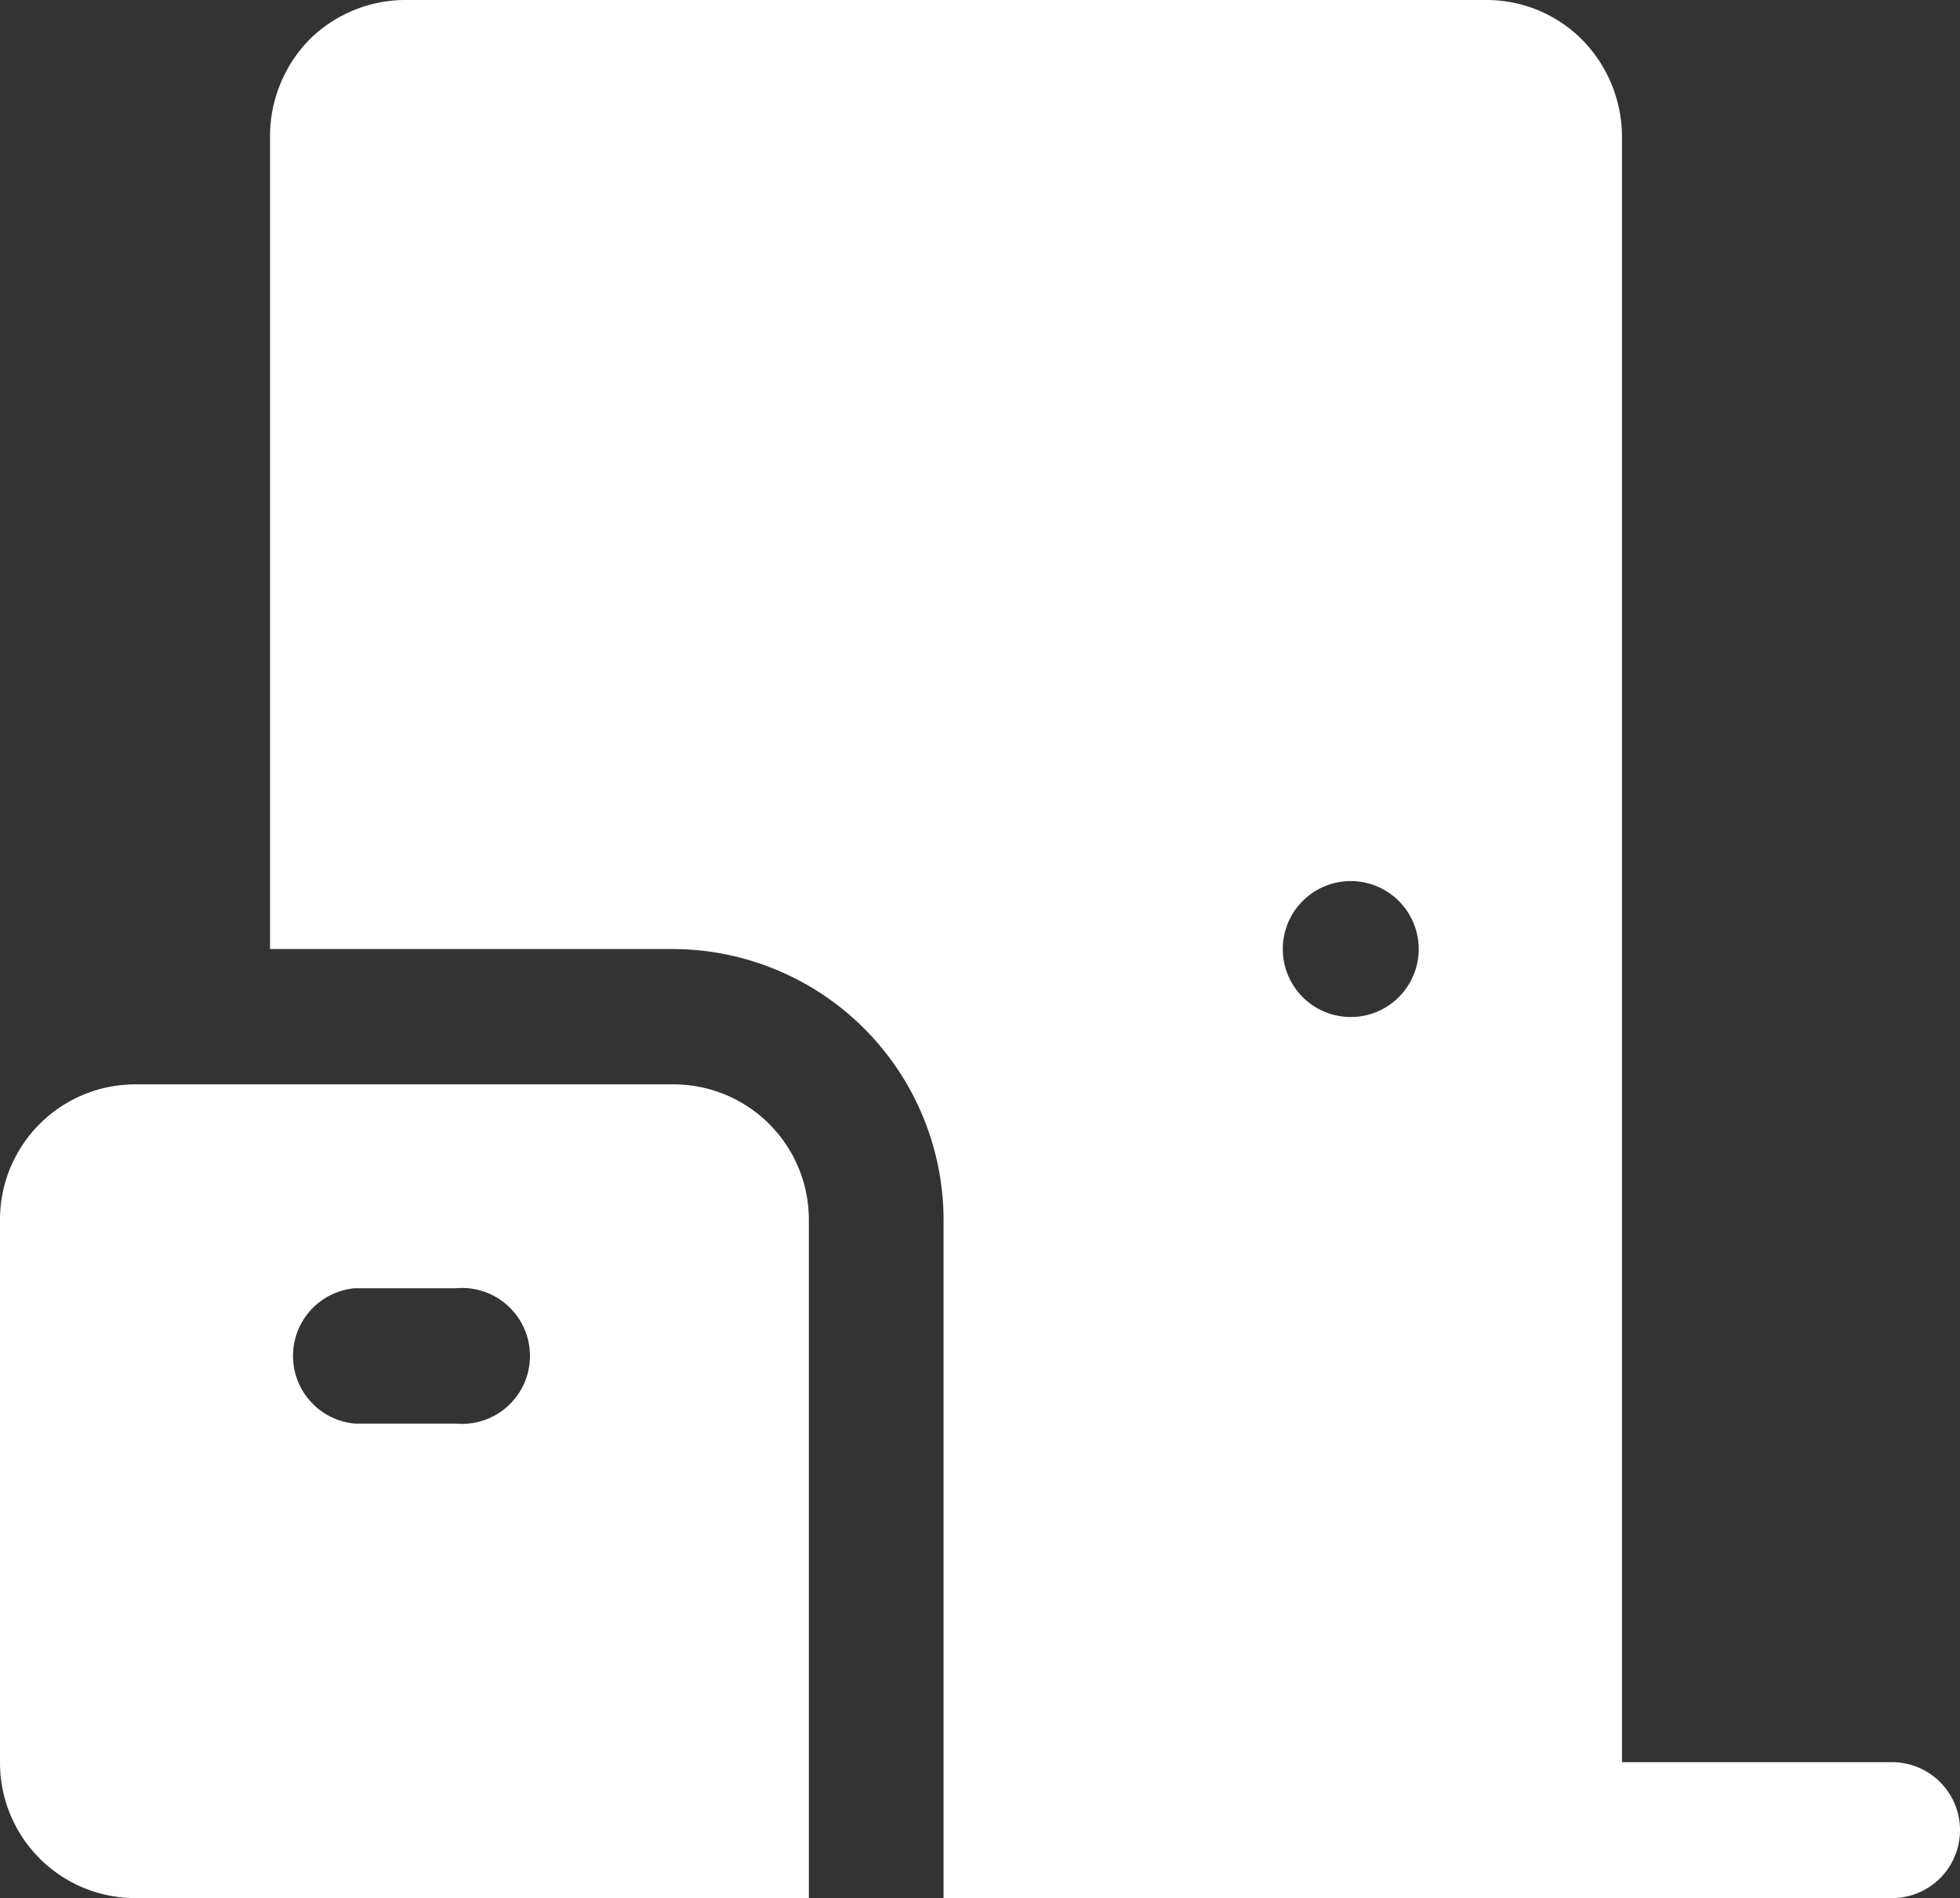
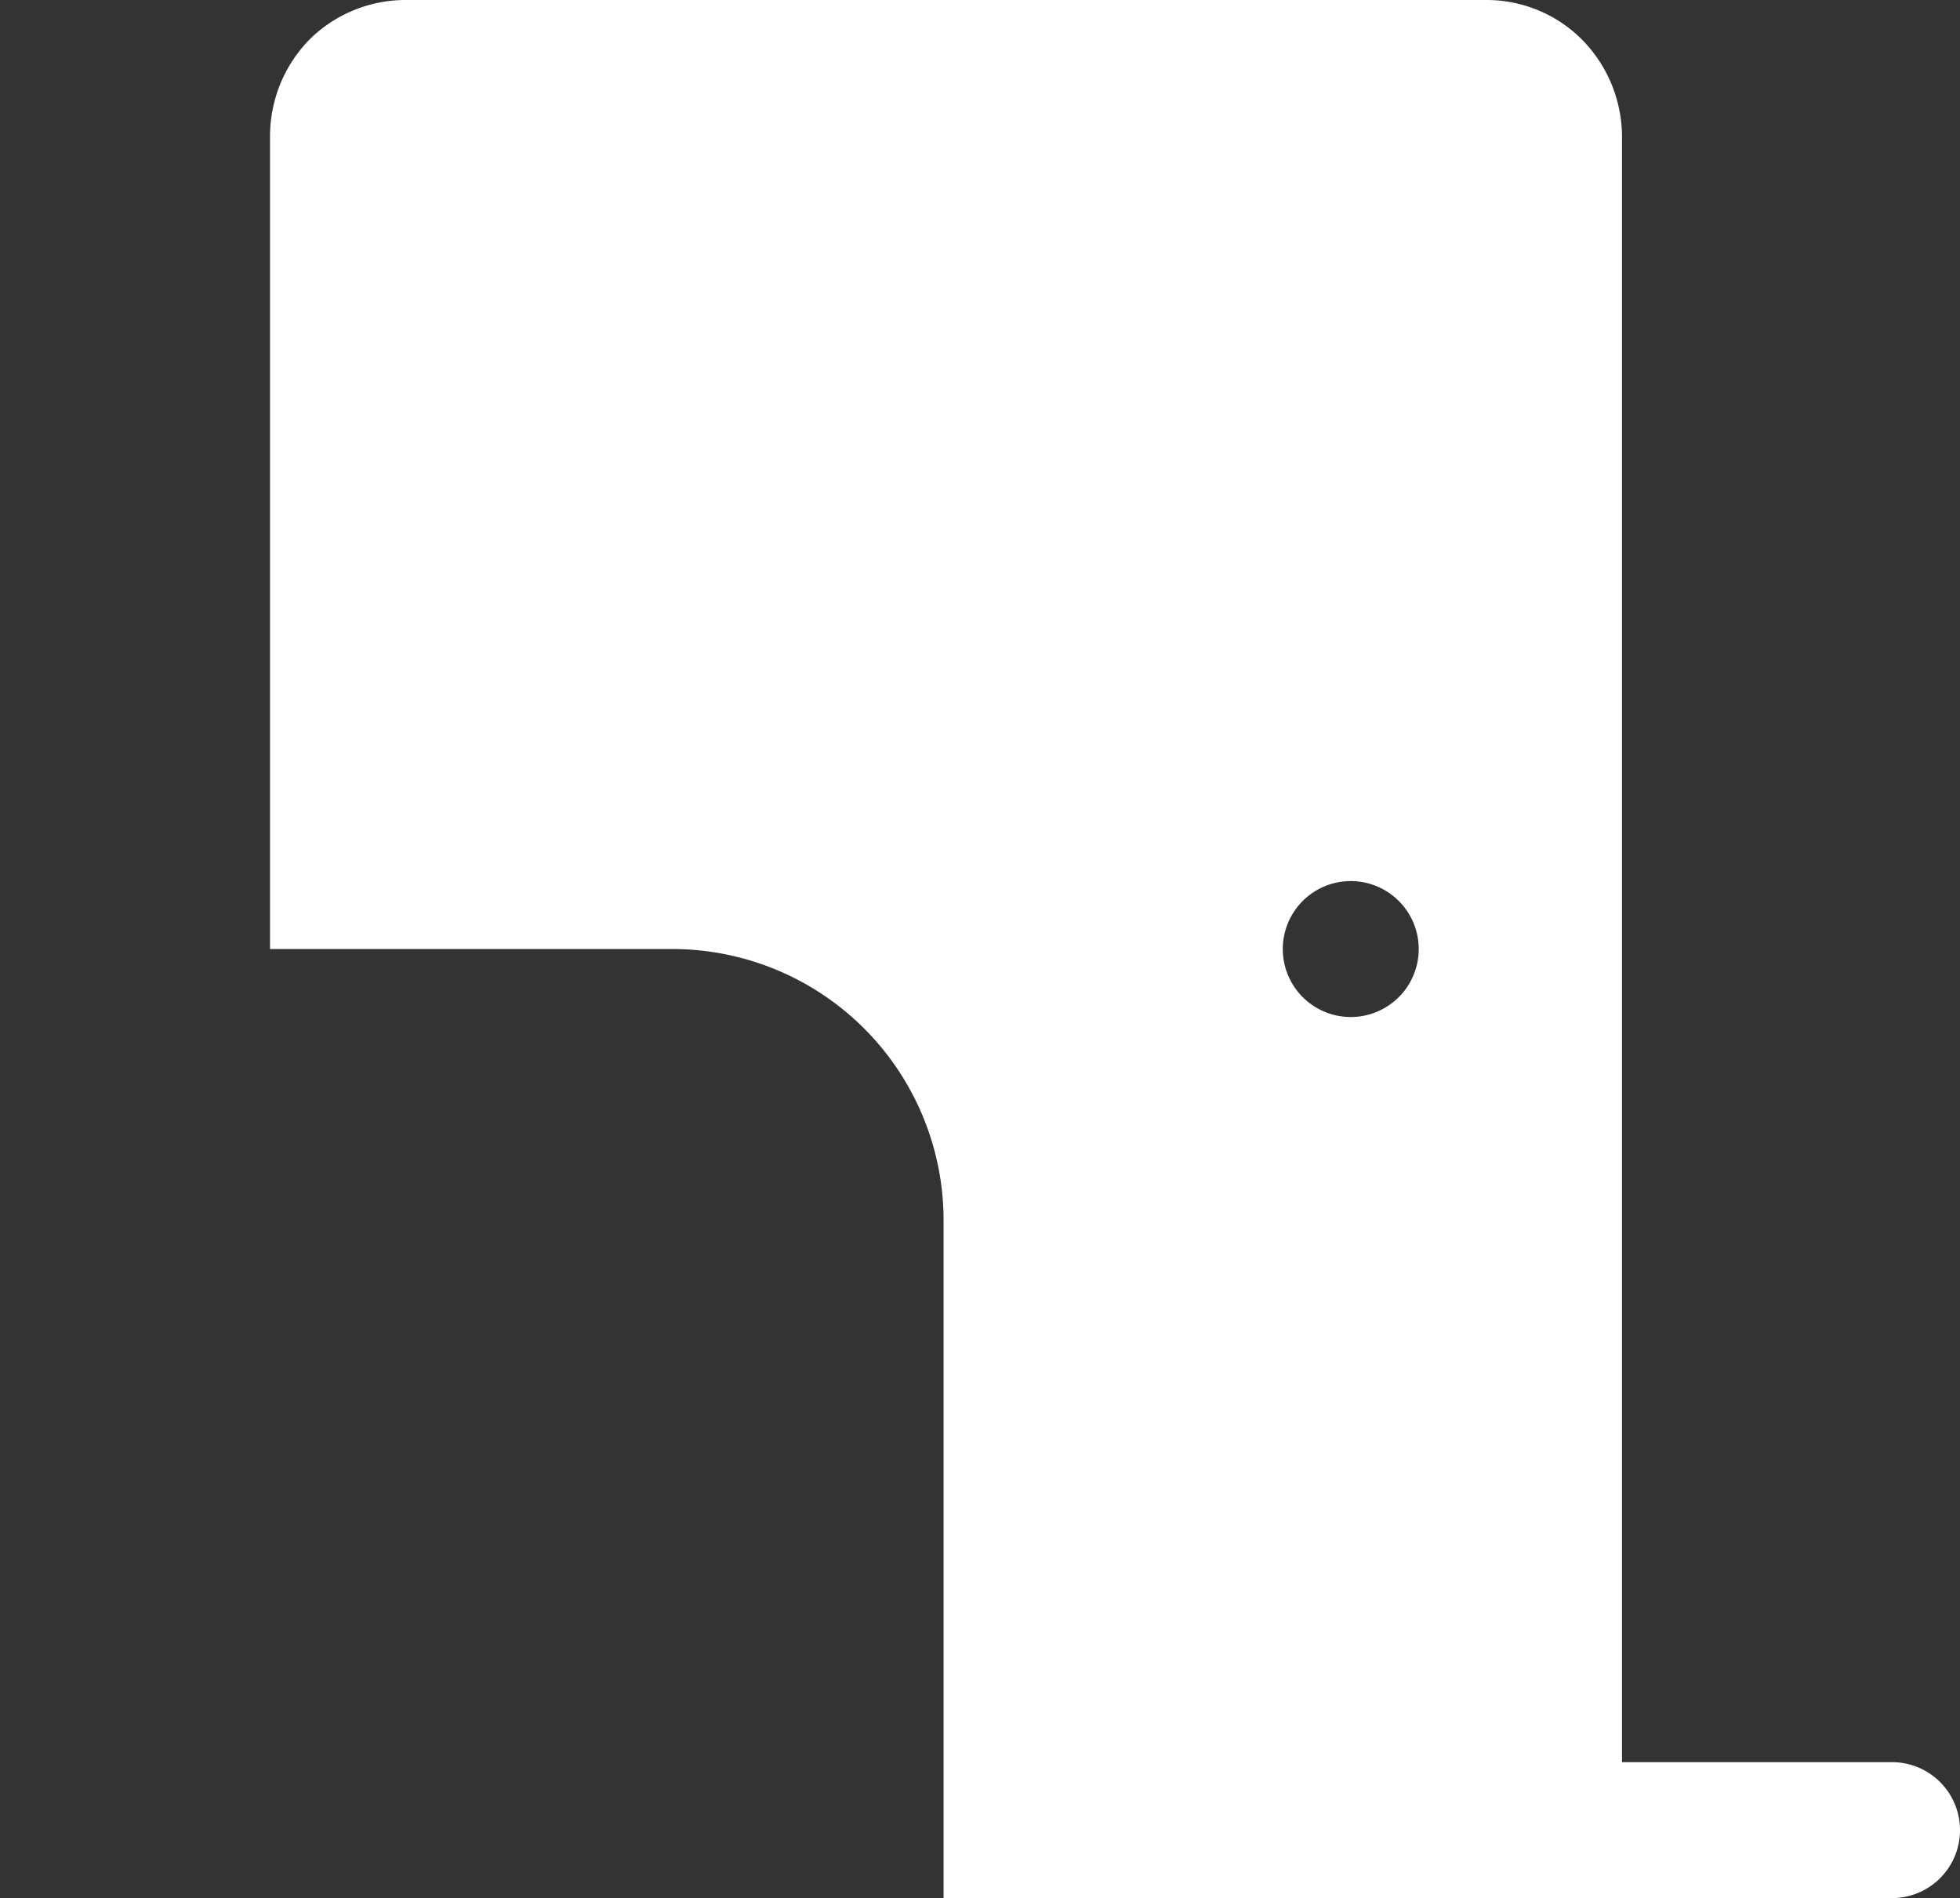
<svg xmlns="http://www.w3.org/2000/svg" width="32.01" height="31" viewBox="0 0 32.01 31">
  <rect x="0" y="0" width="32.01" height="31" fill="#333333" stroke="none" />
  <g id="doorstep-delivery" transform="translate(-2 -2.5)">
    <path id="Path_2568" data-name="Path 2568" d="M32.9,31.28H28.49V4.71a2.27,2.27,0,0,0-.65-1.56,2.2,2.2,0,0,0-1.56-.65H8.62a2.23,2.23,0,0,0-1.57.65,2.26,2.26,0,0,0-.64,1.56V18H13a4.43,4.43,0,0,1,4.41,4.43V33.5H32.9a1.11,1.11,0,0,0,0-2.22ZM24.07,19.11A1.11,1.11,0,1,1,25.17,18a1.11,1.11,0,0,1-1.1,1.11Z" fill="#fff" fill-rule="evenodd" />
-     <path id="Path_2569" data-name="Path 2569" d="M13,20.21H4.21A2.21,2.21,0,0,0,2,22.43v8.86A2.21,2.21,0,0,0,4.21,33.5h11V22.43A2.21,2.21,0,0,0,13,20.21ZM9.4,25.75H7.79a1.11,1.11,0,0,1,0-2.21H9.44a1.11,1.11,0,1,1,0,2.21Z" fill="#fff" fill-rule="evenodd" />
  </g>
</svg>